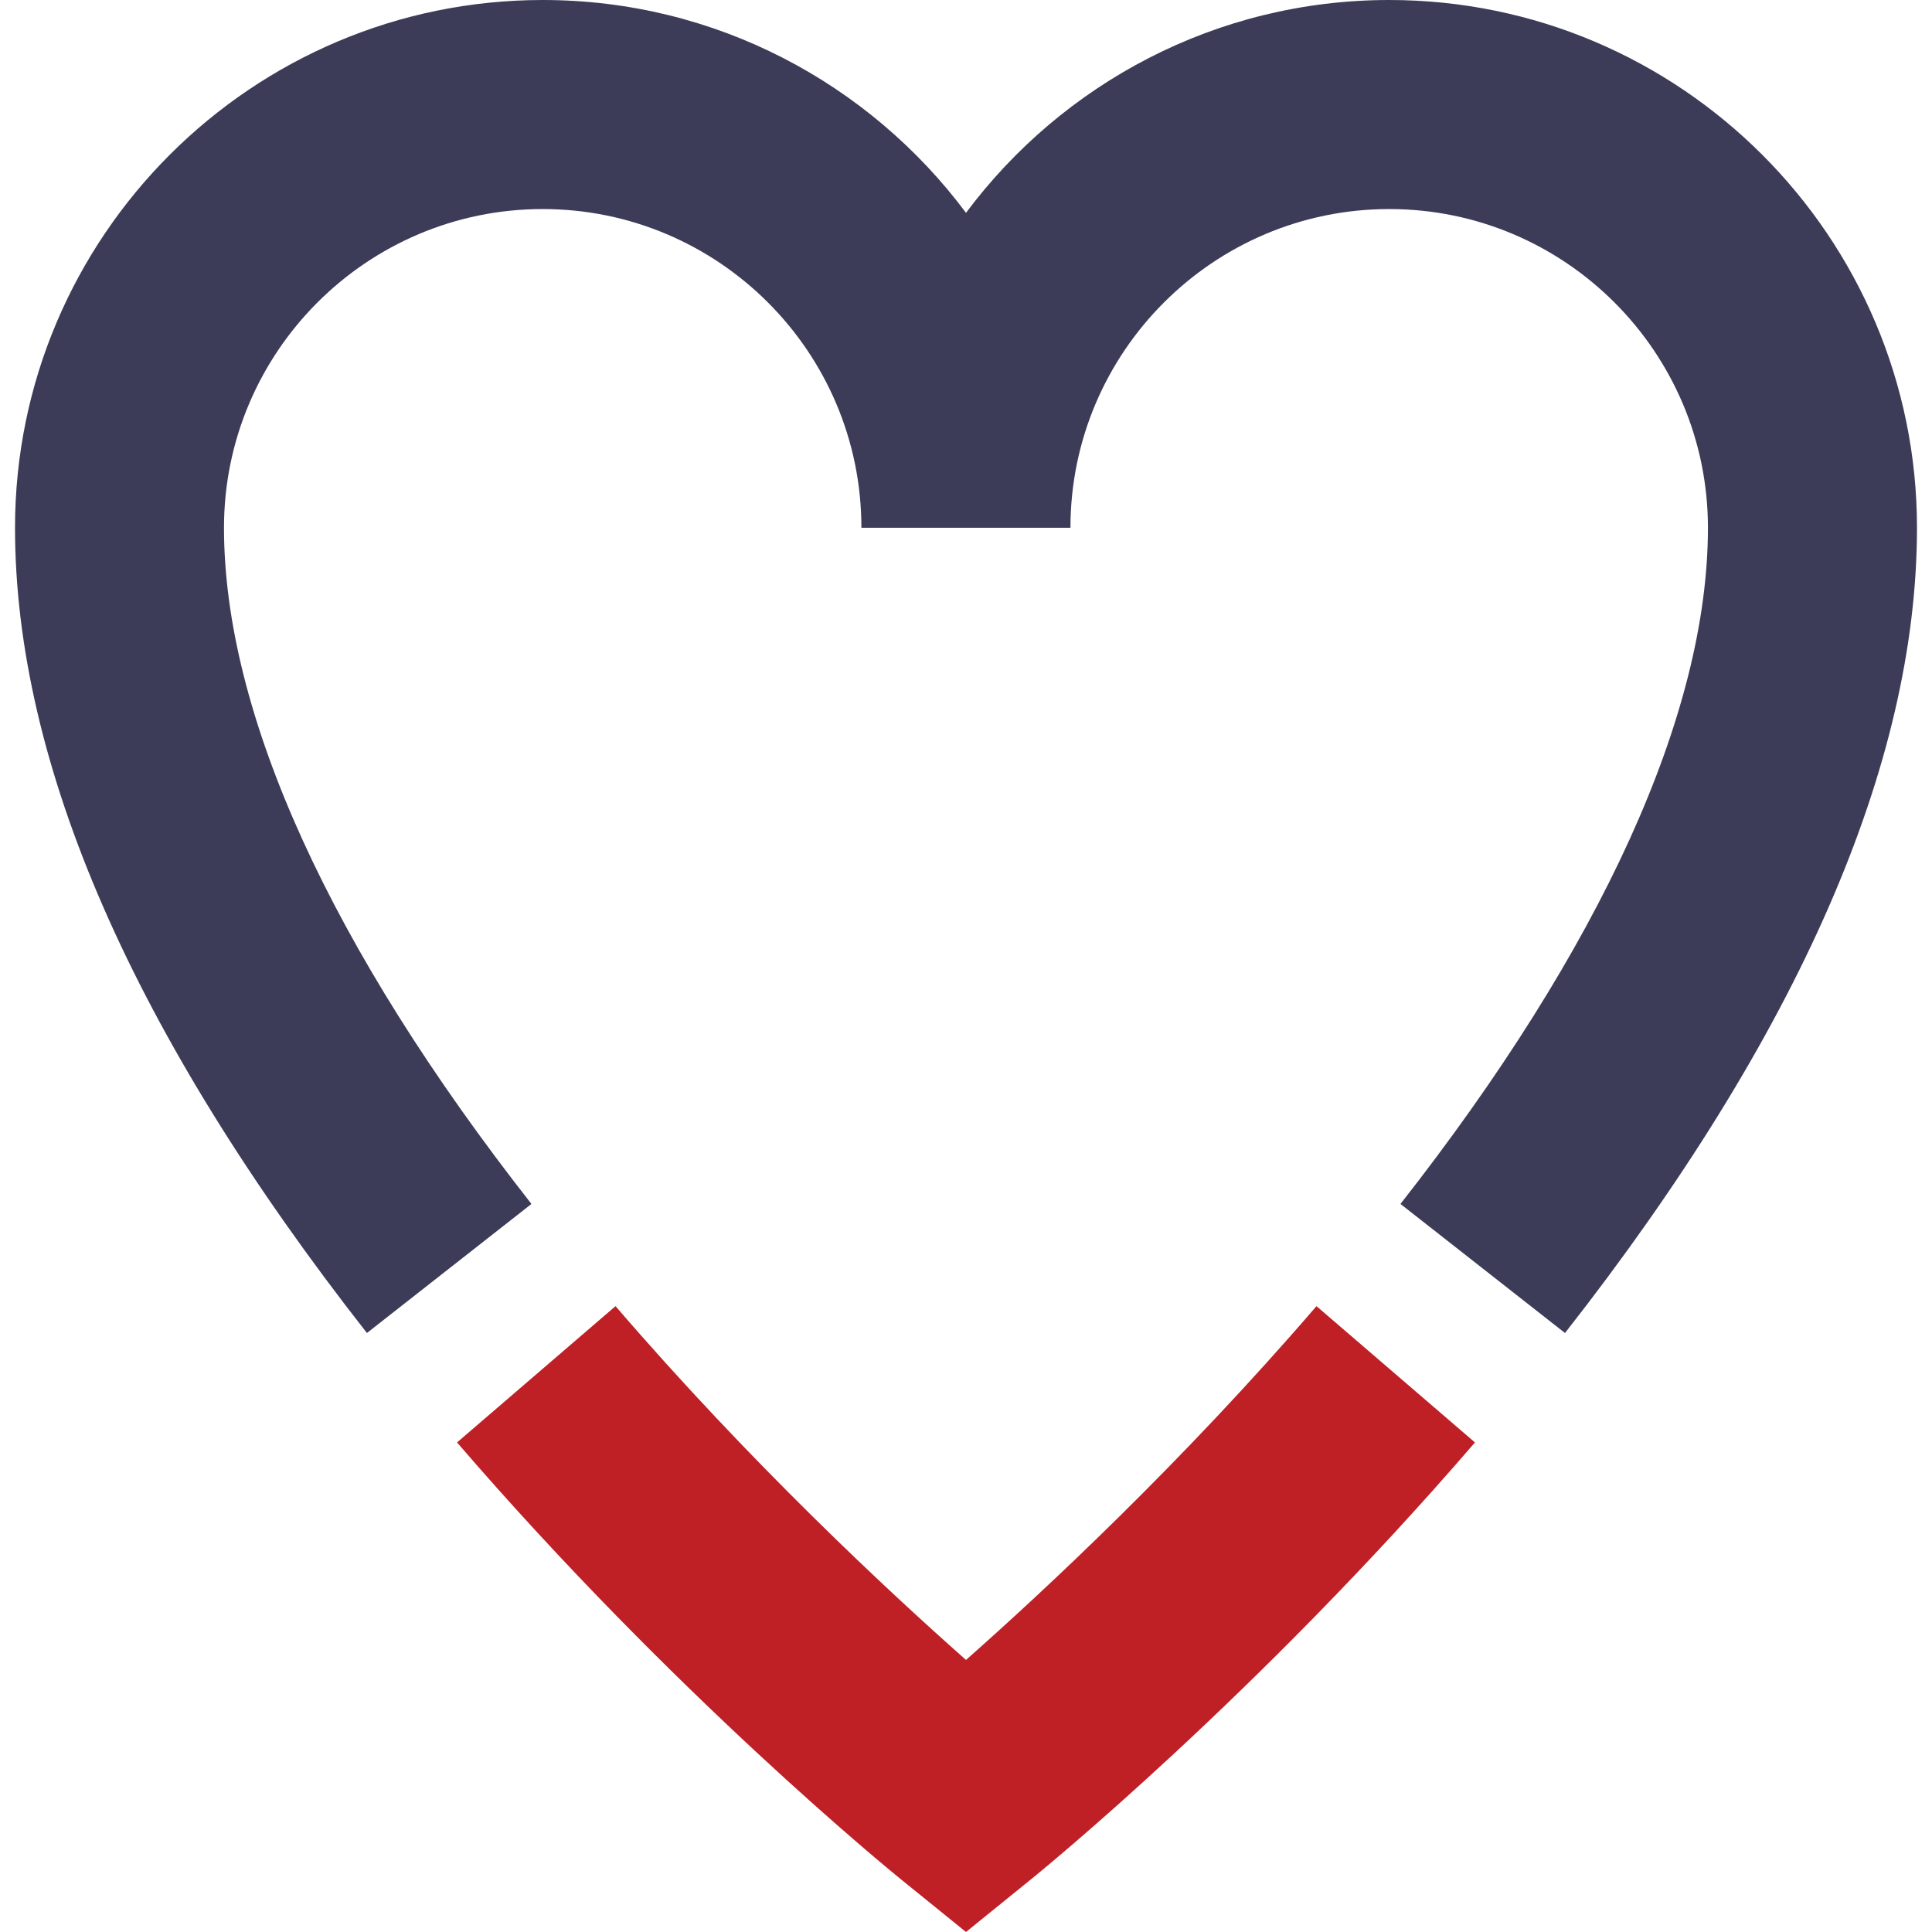
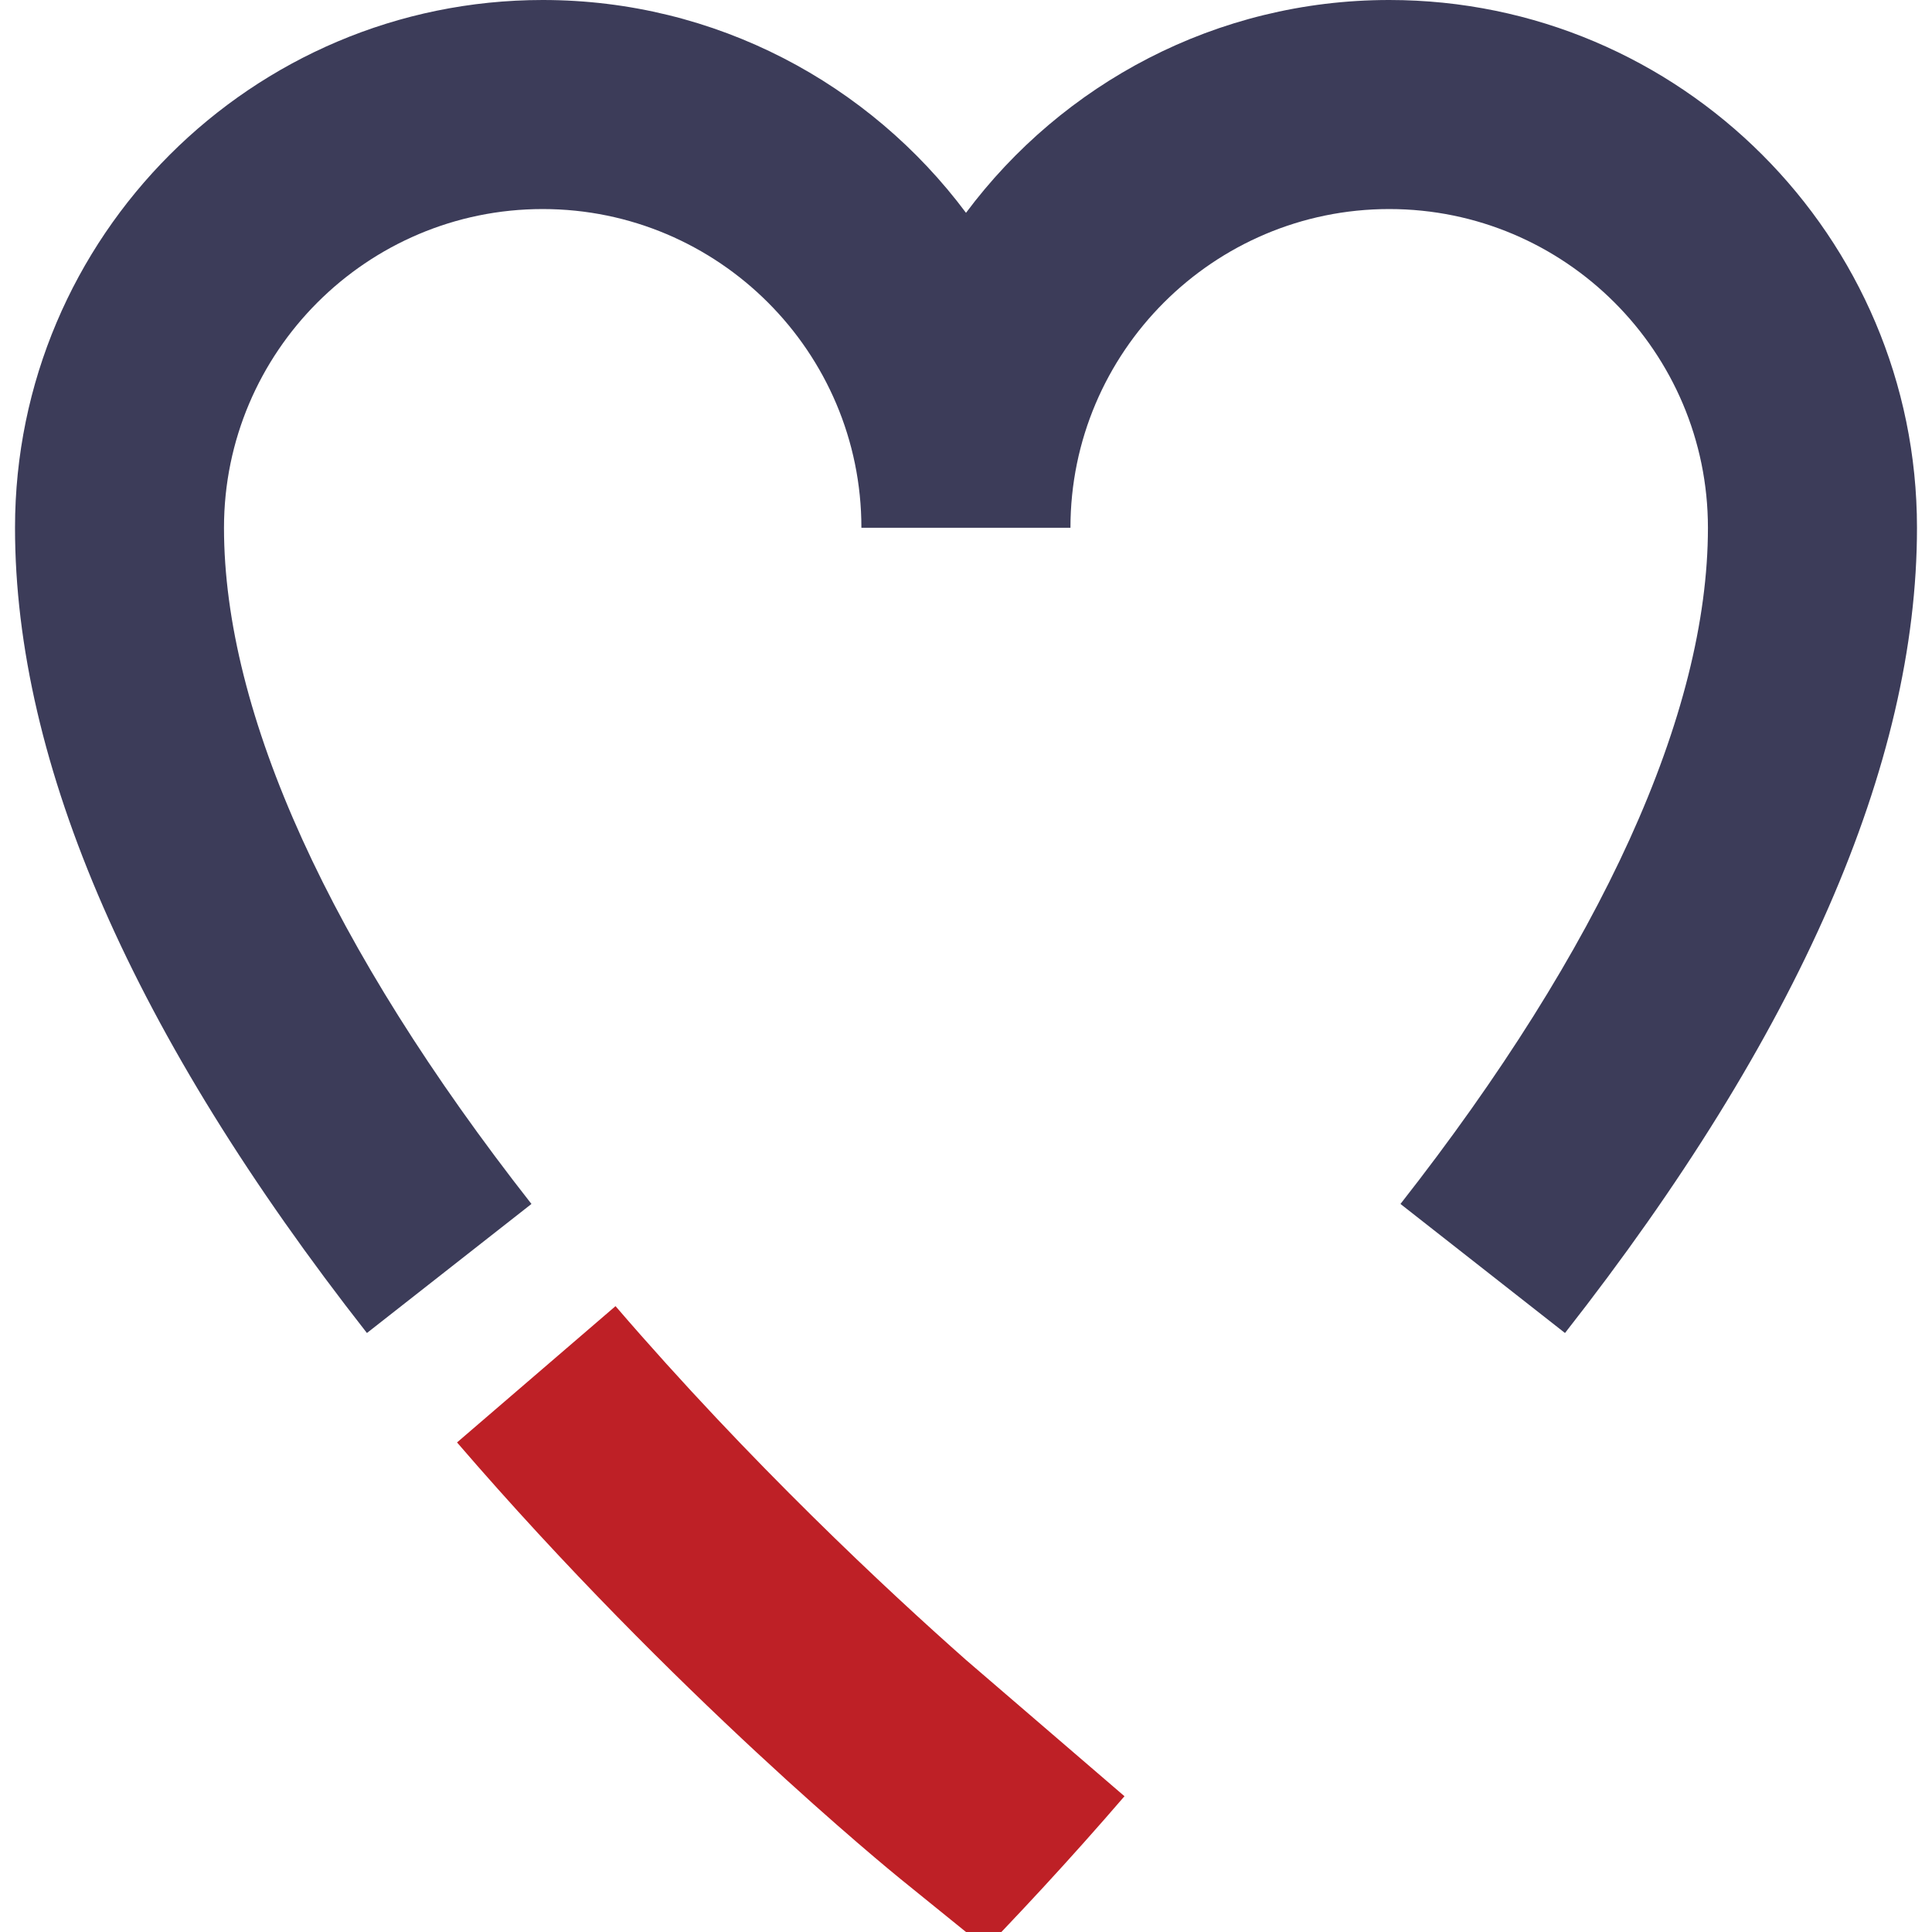
<svg xmlns="http://www.w3.org/2000/svg" version="1.1" x="0px" y="0px" viewBox="0 0 256 256" style="enable-background:new 0 0 256 256;" xml:space="preserve">
  <style type="text/css">
	.st0{fill:#BE2026;}
	.st1{fill:#3C3C59;}
	.st2{display:none;}
	.st3{display:inline;fill:#3C3C59;}
</style>
  <g id="Logo_32_">
</g>
  <g id="Slogan">
</g>
  <g id="Numbers">
    <g>
-       <path class="st0" d="M128,256l-8.72-7.06c-1.2-0.98-29.91-24.34-58.72-57.81l21-18.06c17.88,20.78,36.06,37.7,46.44,46.88    c10.38-9.18,28.56-26.1,46.44-46.88l21,18.06c-28.81,33.47-57.52,56.83-58.73,57.81L128,256z" />
+       <path class="st0" d="M128,256l-8.72-7.06c-1.2-0.98-29.91-24.34-58.72-57.81l21-18.06c17.88,20.78,36.06,37.7,46.44,46.88    l21,18.06c-28.81,33.47-57.52,56.83-58.73,57.81L128,256z" />
      <path class="st1" d="M207.37,176.63l-21.8-17.1c26.65-33.99,40.74-64.97,40.74-89.6c0-23.29-18.94-42.23-42.23-42.23    s-42.24,18.95-42.24,42.23h-27.7c0-23.29-18.94-42.23-42.23-42.23S29.68,46.64,29.68,69.93c0,24.63,14.09,55.61,40.74,89.6    l-21.8,17.1C17.68,137.15,1.99,101.26,1.99,69.93C1.99,31.37,33.36,0,71.92,0C94.85,0,115.24,11.1,128,28.2    C140.76,11.1,161.15,0,184.08,0c38.56,0,69.93,31.37,69.93,69.93C254.01,101.26,238.32,137.15,207.37,176.63z" />
    </g>
    <g class="st2">
      <path class="st3" d="M40.56,145.25h0.66v4.96c0,0.21,0.09,0.29,0.18,0.29c0.04,0,0.07,0,0.14-0.02l0.09,0.5    c-0.09,0.04-0.2,0.06-0.38,0.06c-0.5,0-0.7-0.31-0.7-0.88V145.25z" />
      <path class="st3" d="M44.64,146.96c0.95,0,1.8,0.74,1.8,2.05c0,1.29-0.85,2.03-1.8,2.03s-1.8-0.74-1.8-2.03    C42.84,147.7,43.69,146.96,44.64,146.96z M44.64,150.5c0.67,0,1.12-0.6,1.12-1.49c0-0.9-0.45-1.5-1.12-1.5    c-0.66,0-1.12,0.61-1.12,1.5C43.52,149.9,43.97,150.5,44.64,150.5z" />
      <path class="st3" d="M47.43,147.06h0.68l0.74,2.21c0.11,0.38,0.24,0.78,0.36,1.14h0.03c0.11-0.37,0.24-0.76,0.35-1.14l0.74-2.21    h0.65l-1.38,3.89h-0.77L47.43,147.06z" />
      <path class="st3" d="M53.7,146.96c0.99,0,1.55,0.71,1.55,1.82c0,0.14-0.01,0.26-0.02,0.36h-2.62c0.05,0.84,0.55,1.37,1.29,1.37    c0.37,0,0.68-0.12,0.97-0.3l0.23,0.43c-0.34,0.22-0.75,0.4-1.28,0.4c-1.04,0-1.86-0.76-1.86-2.03S52.81,146.96,53.7,146.96z     M54.68,148.71c0-0.79-0.35-1.23-0.96-1.23c-0.54,0-1.04,0.45-1.12,1.23H54.68z" />
      <path class="st3" d="M58.15,146.96c0.45,0,0.74,0.17,1.09,0.45l-0.03-0.66v-1.5h0.66v5.69h-0.54l-0.06-0.46h-0.02    c-0.3,0.29-0.72,0.55-1.17,0.55c-0.98,0-1.61-0.74-1.61-2.03C56.46,147.74,57.26,146.96,58.15,146.96z M58.21,150.49    c0.36,0,0.67-0.18,0.99-0.54v-2.03c-0.33-0.3-0.62-0.41-0.94-0.41c-0.62,0-1.12,0.6-1.12,1.49    C57.14,149.93,57.53,150.49,58.21,150.49z" />
      <path class="st3" d="M63.9,148.48c0-0.5-0.17-0.97-0.8-0.97c-0.46,0-0.86,0.21-1.16,0.42l-0.26-0.46c0.36-0.23,0.9-0.5,1.53-0.5    c0.95,0,1.35,0.63,1.35,1.6v2.38h-0.54l-0.06-0.46h-0.02c-0.38,0.3-0.81,0.56-1.29,0.56c-0.66,0-1.14-0.41-1.14-1.1    C61.51,149.09,62.25,148.66,63.9,148.48z M62.84,150.51c0.38,0,0.69-0.18,1.06-0.52v-1.08c-1.3,0.16-1.74,0.48-1.74,0.97    C62.16,150.33,62.46,150.51,62.84,150.51z" />
      <path class="st3" d="M66.33,147.06h0.54l0.06,0.56h0.02c0.34-0.37,0.74-0.66,1.21-0.66c0.59,0,0.91,0.28,1.07,0.74    c0.41-0.44,0.81-0.74,1.28-0.74c0.8,0,1.18,0.53,1.18,1.52v2.46h-0.66v-2.37c0-0.73-0.23-1.04-0.72-1.04c-0.3,0-0.62,0.2-0.98,0.6    v2.81h-0.66v-2.37c0-0.73-0.23-1.04-0.73-1.04c-0.29,0-0.62,0.2-0.98,0.6v2.81h-0.66V147.06z" />
      <path class="st3" d="M75.68,148.48c0-0.5-0.17-0.97-0.8-0.97c-0.46,0-0.86,0.21-1.16,0.42l-0.26-0.46c0.36-0.23,0.9-0.5,1.53-0.5    c0.95,0,1.35,0.63,1.35,1.6v2.38h-0.54l-0.06-0.46h-0.02c-0.38,0.3-0.81,0.56-1.29,0.56c-0.66,0-1.14-0.41-1.14-1.1    C73.29,149.09,74.03,148.66,75.68,148.48z M74.62,150.51c0.38,0,0.69-0.18,1.06-0.52v-1.08c-1.3,0.16-1.74,0.48-1.74,0.97    C73.94,150.33,74.23,150.51,74.62,150.51z" />
      <path class="st3" d="M78,150.06c0.34,0.27,0.68,0.46,1.14,0.46c0.51,0,0.77-0.27,0.77-0.61c0-0.4-0.46-0.58-0.89-0.74    c-0.55-0.2-1.16-0.46-1.16-1.12c0-0.62,0.5-1.1,1.33-1.1c0.49,0,0.91,0.2,1.21,0.44l-0.31,0.42c-0.26-0.2-0.54-0.34-0.89-0.34    c-0.49,0-0.71,0.26-0.71,0.56c0,0.36,0.42,0.5,0.86,0.67c0.56,0.21,1.18,0.44,1.18,1.17c0,0.63-0.5,1.16-1.42,1.16    c-0.55,0-1.08-0.23-1.45-0.54L78,150.06z" />
-       <path class="st3" d="M83.56,146.96c0.51,0,0.87,0.22,1.13,0.46l-0.33,0.42c-0.23-0.2-0.47-0.34-0.78-0.34    c-0.7,0-1.21,0.61-1.21,1.5c0,0.89,0.49,1.49,1.2,1.49c0.37,0,0.68-0.18,0.91-0.39l0.3,0.43c-0.35,0.31-0.8,0.5-1.26,0.5    c-1.03,0-1.82-0.74-1.82-2.03C81.69,147.7,82.56,146.96,83.56,146.96z" />
      <path class="st3" d="M86.1,147.06h0.66v2.38c0,0.73,0.22,1.04,0.73,1.04c0.4,0,0.68-0.2,1.05-0.66v-2.76h0.66v3.89h-0.54    l-0.06-0.61h-0.02c-0.36,0.42-0.74,0.7-1.28,0.7c-0.82,0-1.19-0.53-1.19-1.52V147.06z" />
-       <path class="st3" d="M90.93,150.06c0.34,0.27,0.68,0.46,1.14,0.46c0.51,0,0.77-0.27,0.77-0.61c0-0.4-0.46-0.58-0.89-0.74    c-0.55-0.2-1.16-0.46-1.16-1.12c0-0.62,0.5-1.1,1.33-1.1c0.49,0,0.91,0.2,1.21,0.44l-0.31,0.42c-0.26-0.2-0.54-0.34-0.89-0.34    c-0.49,0-0.71,0.26-0.71,0.56c0,0.36,0.42,0.5,0.86,0.67c0.56,0.21,1.18,0.44,1.18,1.17c0,0.63-0.5,1.16-1.42,1.16    c-0.55,0-1.08-0.23-1.45-0.54L90.93,150.06z" />
      <path class="st3" d="M95.25,150.03c0.26,0,0.47,0.21,0.47,0.51c0,0.29-0.22,0.5-0.47,0.5c-0.26,0-0.48-0.21-0.48-0.5    C94.77,150.24,94.99,150.03,95.25,150.03z" />
      <path class="st3" d="M99.01,146.96c0.51,0,0.87,0.22,1.14,0.46l-0.33,0.42c-0.23-0.2-0.47-0.34-0.78-0.34    c-0.7,0-1.22,0.61-1.22,1.5c0,0.89,0.49,1.49,1.2,1.49c0.37,0,0.68-0.18,0.91-0.39l0.3,0.43c-0.35,0.31-0.8,0.5-1.26,0.5    c-1.03,0-1.82-0.74-1.82-2.03C97.14,147.7,98.01,146.96,99.01,146.96z" />
      <path class="st3" d="M103.11,146.96c0.95,0,1.8,0.74,1.8,2.05c0,1.29-0.85,2.03-1.8,2.03c-0.95,0-1.8-0.74-1.8-2.03    C101.31,147.7,102.16,146.96,103.11,146.96z M103.11,150.5c0.67,0,1.12-0.6,1.12-1.49c0-0.9-0.45-1.5-1.12-1.5    c-0.66,0-1.12,0.61-1.12,1.5C101.99,149.9,102.45,150.5,103.11,150.5z" />
-       <path class="st3" d="M106.46,147.06H107l0.06,0.56h0.02c0.34-0.37,0.74-0.66,1.21-0.66c0.59,0,0.91,0.28,1.07,0.74    c0.41-0.44,0.81-0.74,1.28-0.74c0.8,0,1.18,0.53,1.18,1.52v2.46h-0.66v-2.37c0-0.73-0.23-1.04-0.72-1.04c-0.3,0-0.62,0.2-0.98,0.6    v2.81h-0.66v-2.37c0-0.73-0.23-1.04-0.73-1.04c-0.29,0-0.62,0.2-0.97,0.6v2.81h-0.66V147.06z" />
    </g>
    <g class="st2">
      <path class="st3" d="M144.16,145.48h0.91l0.19,3.43c0.01,0.55,0.02,1.09,0.04,1.63h0.05c0.24-0.54,0.44-1.08,0.7-1.63l1.54-3.43    h0.9l0.2,3.43c0.02,0.55,0.04,1.09,0.06,1.63h0.05c0.23-0.54,0.42-1.08,0.67-1.63l1.52-3.43h0.86l-2.65,5.83h-1.14l-0.17-3.19    c-0.01-0.55-0.02-1.14-0.04-1.71h-0.05c-0.24,0.58-0.47,1.16-0.71,1.71l-1.41,3.19h-1.1L144.16,145.48z" />
      <path class="st3" d="M153.47,149.11c0-2.21,1.55-3.78,3.14-3.78c1.26,0,2.09,0.89,2.09,2.34c0,2.21-1.56,3.78-3.15,3.78    C154.29,151.45,153.47,150.56,153.47,149.11z M154.39,149.05c0,1.06,0.44,1.63,1.25,1.63c1.08,0,2.12-1.32,2.12-2.95    c0-1.05-0.44-1.64-1.25-1.64C155.45,146.09,154.39,147.42,154.39,149.05z" />
      <path class="st3" d="M161.91,145.48h0.76l-0.13,1.12h0.05c0.47-0.71,1.09-1.26,1.81-1.26c0.21,0,0.38,0.04,0.55,0.11l-0.32,0.82    c-0.12-0.06-0.29-0.1-0.5-0.1c-0.58,0-1.22,0.52-1.72,1.46l-0.73,3.68h-0.91L161.91,145.48z" />
      <path class="st3" d="M167.76,142.77h0.92l-1.5,7.47c-0.02,0.12-0.02,0.18-0.02,0.23c0,0.14,0.08,0.22,0.2,0.22    c0.05,0,0.08,0,0.19-0.04l0.01,0.71c-0.16,0.06-0.32,0.1-0.58,0.1c-0.52,0-0.78-0.28-0.78-0.76c0-0.13,0.02-0.3,0.07-0.5    L167.76,142.77z" />
-       <path class="st3" d="M175.09,145.05l0.46-2.28h0.92l-1.73,8.54h-0.75l0.1-0.86h-0.05c-0.56,0.6-1.29,1.01-2.03,1.01    c-1.02,0-1.68-0.74-1.68-2.11c0-2.24,1.54-4.01,3.15-4.01c0.62,0,1.09,0.34,1.38,0.85h0.04L175.09,145.05z M174.18,149.57    l0.53-2.6c-0.34-0.61-0.74-0.86-1.19-0.86c-1.16,0-2.24,1.49-2.24,3.09c0,1.01,0.42,1.49,1.07,1.49    C172.96,150.68,173.59,150.32,174.18,149.57z" />
      <path class="st3" d="M178.81,145.55c0.73-0.37,1.14-0.97,1.15-1.42c-0.02,0-0.04,0-0.06,0c-0.35,0-0.6-0.19-0.6-0.54    c0-0.36,0.26-0.68,0.66-0.68c0.37,0,0.63,0.3,0.63,0.82c0,1.1-0.7,1.88-1.59,2.27L178.81,145.55z" />
      <path class="st3" d="M182.11,149.89c0.36,0.5,0.89,0.85,1.5,0.85c0.67,0,1.24-0.44,1.24-0.97c0-0.42-0.25-0.66-1.07-1.1    c-0.9-0.49-1.33-0.94-1.33-1.59c0-1.03,0.91-1.74,2-1.74c0.71,0,1.28,0.32,1.72,0.78l-0.53,0.52c-0.31-0.32-0.68-0.58-1.21-0.58    c-0.62,0-1.1,0.42-1.1,0.91c0,0.49,0.5,0.74,1.03,1.03c1.04,0.58,1.37,1.02,1.37,1.65c0,1.09-0.92,1.8-2.18,1.8    c-0.78,0-1.61-0.49-2-1.1L182.11,149.89z" />
      <path class="st3" d="M192.06,149.11c0-2.21,1.55-3.78,3.14-3.78c1.26,0,2.09,0.89,2.09,2.34c0,2.21-1.56,3.78-3.15,3.78    C192.87,151.45,192.06,150.56,192.06,149.11z M192.98,149.05c0,1.06,0.44,1.63,1.25,1.63c1.08,0,2.12-1.32,2.12-2.95    c0-1.05-0.44-1.64-1.25-1.64C194.04,146.09,192.98,147.42,192.98,149.05z" />
      <path class="st3" d="M201.04,142.77h0.92l-1.5,7.47c-0.02,0.12-0.02,0.18-0.02,0.23c0,0.14,0.08,0.22,0.2,0.22    c0.05,0,0.08,0,0.19-0.04l0.01,0.71c-0.16,0.06-0.32,0.1-0.58,0.1c-0.52,0-0.78-0.28-0.78-0.76c0-0.13,0.02-0.3,0.07-0.5    L201.04,142.77z" />
      <path class="st3" d="M208.37,145.05l0.46-2.28h0.92l-1.73,8.54h-0.76l0.1-0.86h-0.05c-0.56,0.6-1.3,1.01-2.03,1.01    c-1.02,0-1.68-0.74-1.68-2.11c0-2.24,1.54-4.01,3.15-4.01c0.62,0,1.09,0.34,1.38,0.85h0.04L208.37,145.05z M207.46,149.57    l0.53-2.6c-0.33-0.61-0.74-0.86-1.19-0.86c-1.16,0-2.24,1.49-2.24,3.09c0,1.01,0.42,1.49,1.07,1.49    C206.24,150.68,206.87,150.32,207.46,149.57z" />
      <path class="st3" d="M214.33,145.33c1.31,0,1.8,0.91,1.8,2.11c0,0.47-0.13,0.92-0.2,1.14h-3.79c-0.21,1.5,0.56,2.13,1.58,2.13    c0.46,0,0.94-0.23,1.31-0.5l0.36,0.61c-0.47,0.34-1.13,0.62-1.88,0.62c-1.38,0-2.29-0.88-2.29-2.43    C211.21,146.82,212.8,145.33,214.33,145.33z M215.29,147.96c0.04-0.19,0.06-0.37,0.06-0.6c0-0.66-0.29-1.3-1.13-1.3    c-0.85,0-1.69,0.74-1.99,1.9H215.29z" />
      <path class="st3" d="M218.26,149.89c0.36,0.5,0.89,0.85,1.5,0.85c0.67,0,1.24-0.44,1.24-0.97c0-0.42-0.25-0.66-1.07-1.1    c-0.9-0.49-1.33-0.94-1.33-1.59c0-1.03,0.91-1.74,2-1.74c0.71,0,1.28,0.32,1.72,0.78l-0.53,0.52c-0.31-0.32-0.68-0.58-1.21-0.58    c-0.62,0-1.1,0.42-1.1,0.91c0,0.49,0.5,0.74,1.03,1.03c1.04,0.58,1.37,1.02,1.37,1.65c0,1.09-0.92,1.8-2.18,1.8    c-0.78,0-1.61-0.49-2-1.1L218.26,149.89z" />
      <path class="st3" d="M225.33,146.22h-0.85l0.13-0.68l0.91-0.06l0.43-1.61h0.78l-0.32,1.61h1.47l-0.14,0.74h-1.5l-0.68,3.33    c-0.02,0.14-0.04,0.28-0.04,0.43c0,0.48,0.19,0.72,0.74,0.72c0.23,0,0.43-0.1,0.61-0.18l0.2,0.66c-0.26,0.12-0.65,0.26-1.1,0.26    c-1.02,0-1.39-0.58-1.39-1.3c0-0.24,0.04-0.43,0.06-0.65L225.33,146.22z" />
      <path class="st3" d="M234.91,142.77h0.92l-1.5,7.47c-0.02,0.12-0.02,0.18-0.02,0.23c0,0.14,0.08,0.22,0.2,0.22    c0.05,0,0.08,0,0.19-0.04l0.01,0.71c-0.16,0.06-0.32,0.1-0.58,0.1c-0.52,0-0.78-0.28-0.78-0.76c0-0.13,0.02-0.3,0.07-0.5    L234.91,142.77z" />
      <path class="st3" d="M238.55,145.48h0.92l-1.17,5.83h-0.91L238.55,145.48z M238.74,143.73c0-0.4,0.32-0.7,0.7-0.7    c0.31,0,0.59,0.2,0.59,0.55c0,0.4-0.32,0.68-0.7,0.68C239.02,144.27,238.74,144.08,238.74,143.73z" />
      <path class="st3" d="M241.77,145.48h0.91l0.43,3.37c0.06,0.56,0.11,1.17,0.17,1.74h0.05c0.28-0.58,0.56-1.16,0.86-1.74l1.71-3.37    h0.92l-3.11,5.83h-1.1L241.77,145.48z" />
      <path class="st3" d="M249.17,145.48h0.92l-1.17,5.83h-0.91L249.17,145.48z M249.36,143.73c0-0.4,0.32-0.7,0.7-0.7    c0.31,0,0.59,0.2,0.59,0.55c0,0.4-0.32,0.68-0.7,0.68C249.64,144.27,249.36,144.08,249.36,143.73z" />
      <path class="st3" d="M253.2,145.48h0.76l-0.08,0.88h0.05c0.66-0.58,1.31-1.02,2.04-1.02c0.98,0,1.38,0.55,1.38,1.45    c0,0.28-0.03,0.48-0.1,0.8l-0.74,3.72h-0.91l0.72-3.6c0.06-0.31,0.1-0.48,0.1-0.68c0-0.59-0.26-0.9-0.86-0.9    c-0.46,0-1.02,0.32-1.75,1.05l-0.83,4.13h-0.91L253.2,145.48z" />
      <path class="st3" d="M265.15,145.48l-1.22,6.1c-0.31,1.55-1.27,2.41-2.73,2.41c-0.78,0-1.48-0.34-2.04-0.8l0.43-0.64    c0.44,0.38,1,0.7,1.64,0.7c1,0,1.58-0.68,1.84-1.74l0.29-1.2h-0.04c-0.58,0.55-1.24,0.94-1.98,0.94c-0.98,0-1.69-0.7-1.69-2.05    c0-2.13,1.51-3.86,3.08-3.86c0.61,0,1.13,0.35,1.4,0.88h0.04l0.23-0.73H265.15z M263.44,149.46l0.52-2.5    c-0.36-0.61-0.74-0.86-1.19-0.86c-1.13,0-2.17,1.44-2.17,2.96c0,0.95,0.4,1.42,1.04,1.42    C262.19,150.48,262.89,150.13,263.44,149.46z" />
      <path class="st3" d="M274.42,145.33c0.7,0,1.16,0.31,1.51,0.71l-0.54,0.58c-0.3-0.36-0.58-0.53-1.03-0.53    c-1.16,0-2.25,1.37-2.25,2.96c0,1.06,0.46,1.63,1.38,1.63c0.52,0,0.94-0.24,1.3-0.52l0.41,0.6c-0.42,0.32-1.02,0.68-1.87,0.68    c-1.27,0-2.15-0.85-2.15-2.34C271.17,146.94,272.73,145.33,274.42,145.33z" />
      <path class="st3" d="M278.68,145.48h0.92l-1.18,5.83h-0.91L278.68,145.48z M278.88,143.73c0-0.4,0.32-0.7,0.7-0.7    c0.31,0,0.59,0.2,0.59,0.55c0,0.4-0.32,0.68-0.7,0.68C279.15,144.27,278.88,144.08,278.88,143.73z" />
      <path class="st3" d="M282.76,146.22h-0.85l0.13-0.68l0.91-0.06l0.43-1.61h0.78l-0.32,1.61h1.47l-0.14,0.74h-1.5l-0.68,3.33    c-0.02,0.14-0.04,0.28-0.04,0.43c0,0.48,0.19,0.72,0.74,0.72c0.23,0,0.43-0.1,0.61-0.18l0.21,0.66c-0.26,0.12-0.65,0.26-1.1,0.26    c-1.02,0-1.39-0.58-1.39-1.3c0-0.24,0.04-0.43,0.06-0.65L282.76,146.22z" />
      <path class="st3" d="M286.28,153.07c0.59,0,1.13-0.53,1.52-1.33l0.21-0.42l-1-5.84h0.91l0.46,3.27c0.08,0.53,0.14,1.19,0.19,1.74    h0.05c0.28-0.55,0.58-1.19,0.86-1.74l1.68-3.27h0.91l-3.43,6.32c-0.61,1.14-1.32,2.01-2.44,2.01c-0.17,0-0.44-0.05-0.67-0.17    l0.3-0.68C285.99,153.03,286.13,153.07,286.28,153.07z" />
    </g>
  </g>
  <g id="Guide" class="st2">
    <rect x="101.48" y="122.02" class="st3" width="30.64" height="41.3" />
  </g>
</svg>